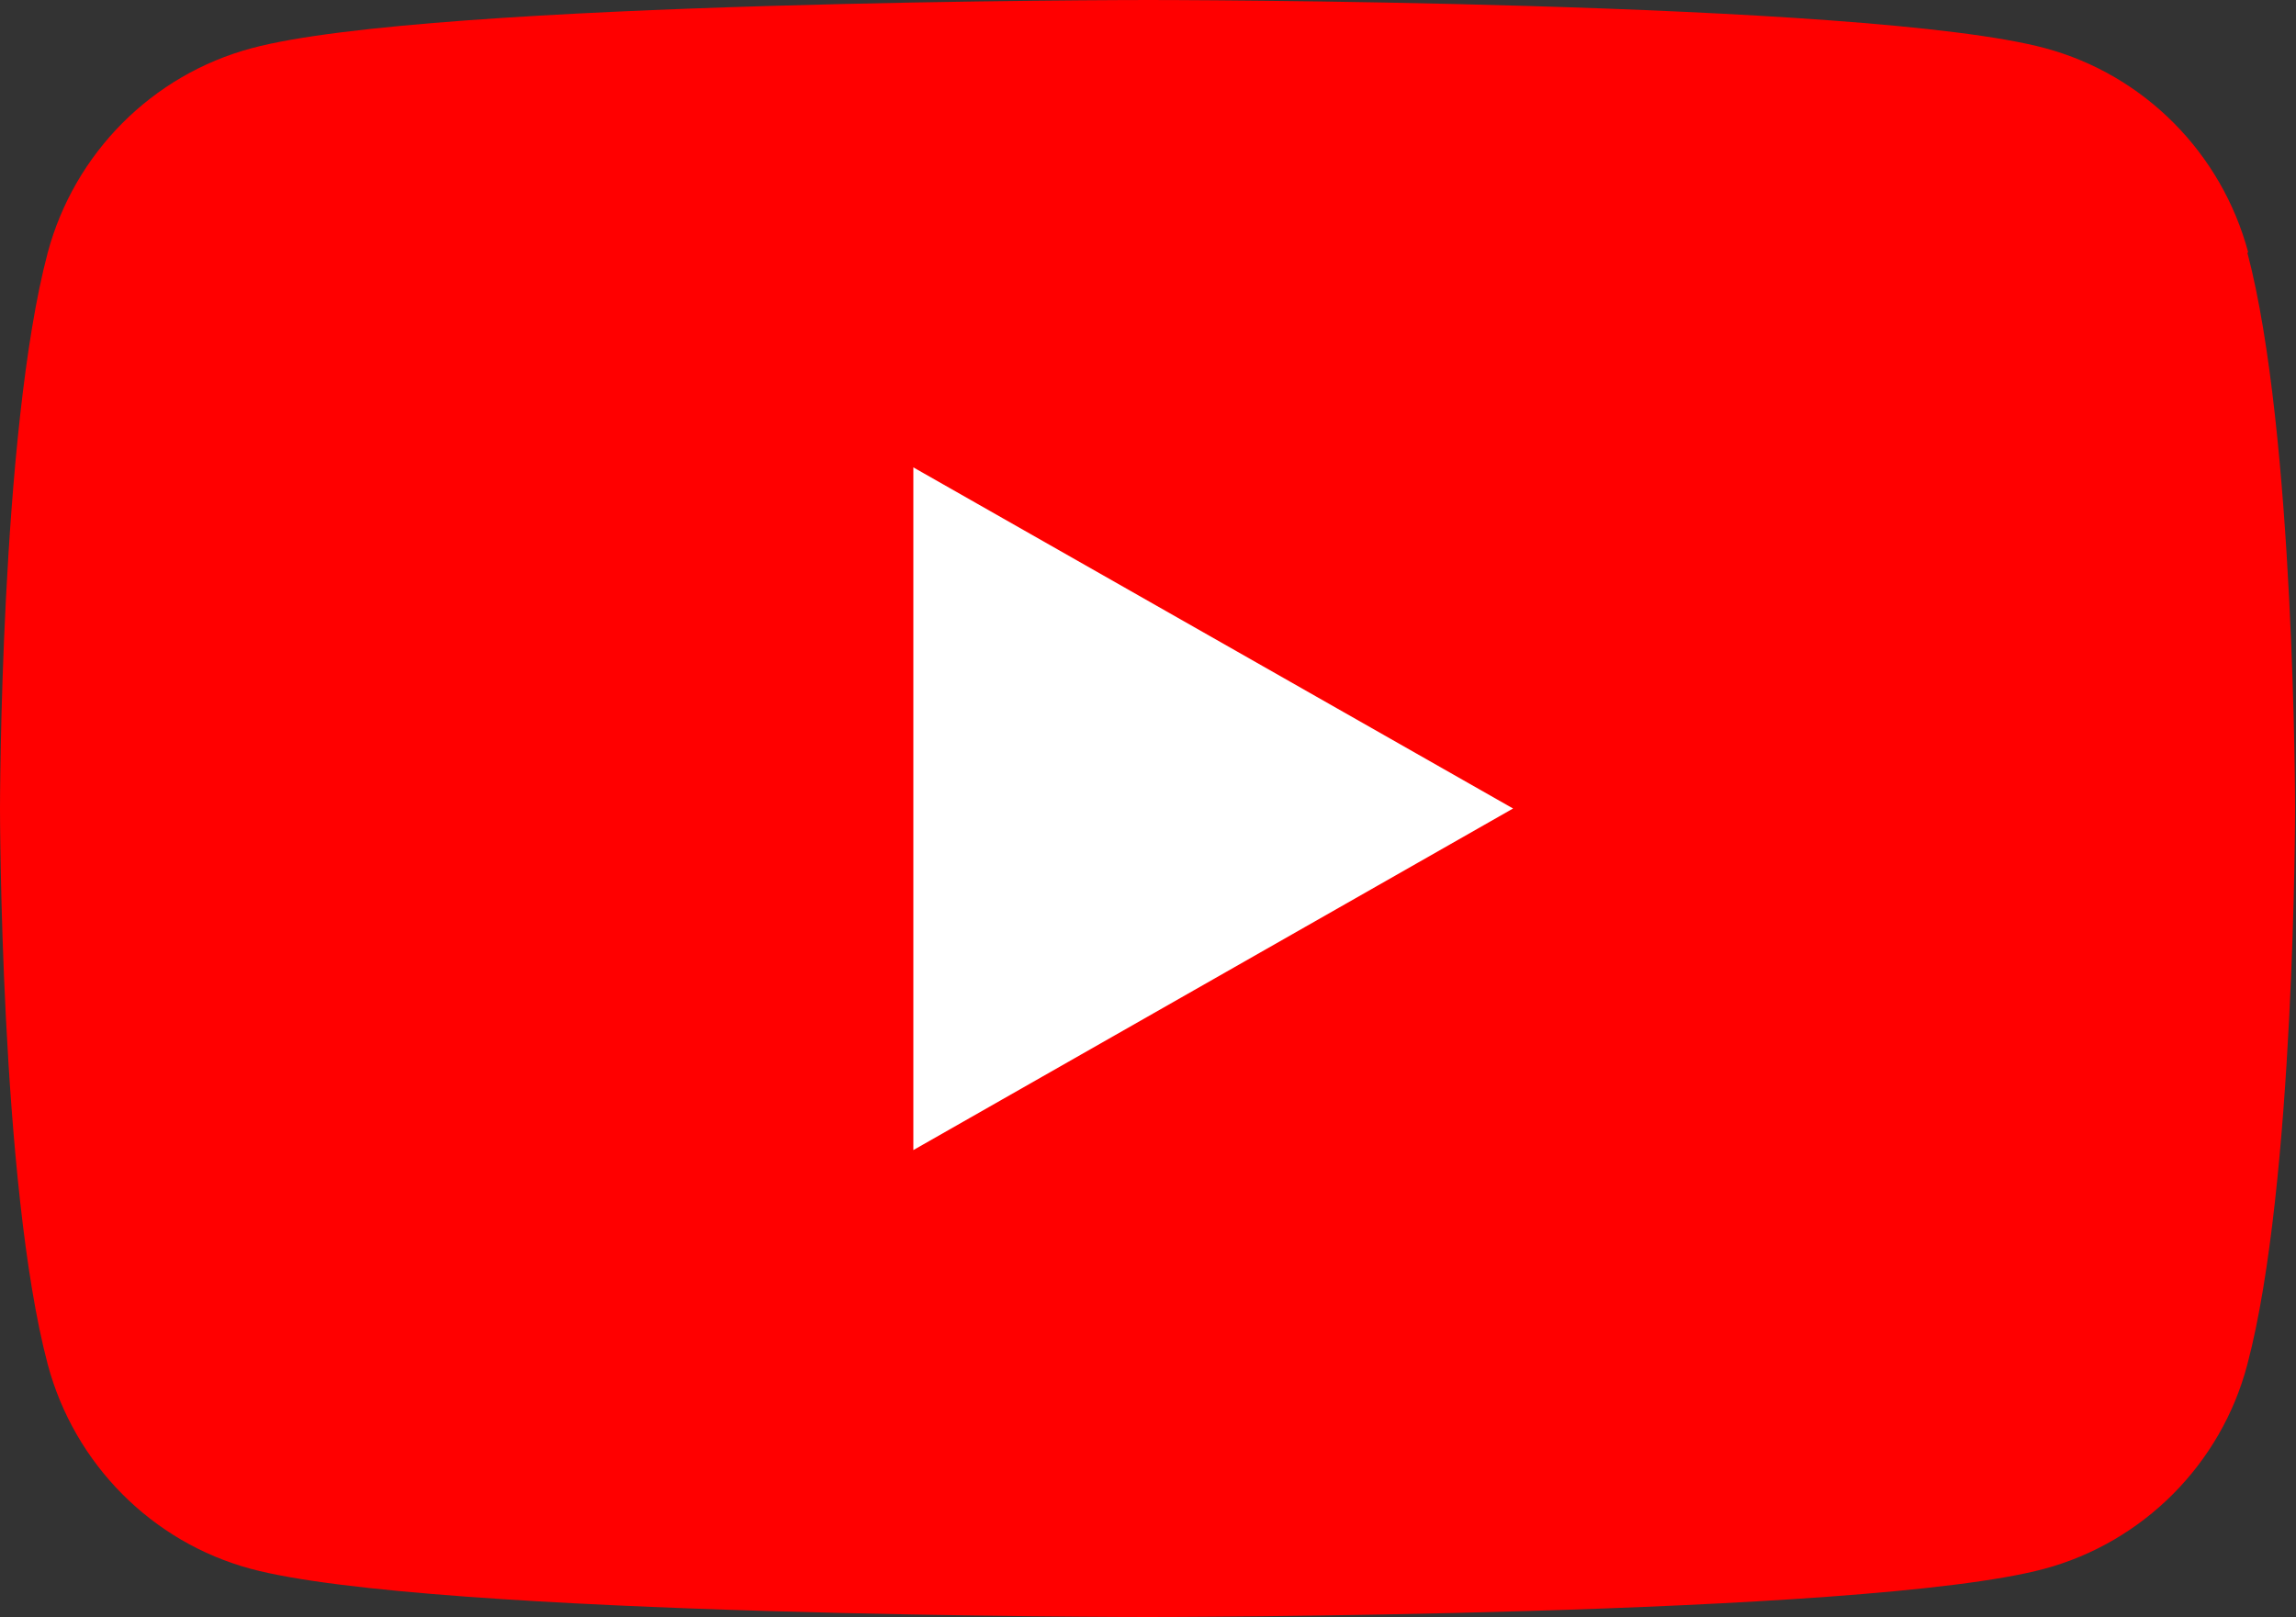
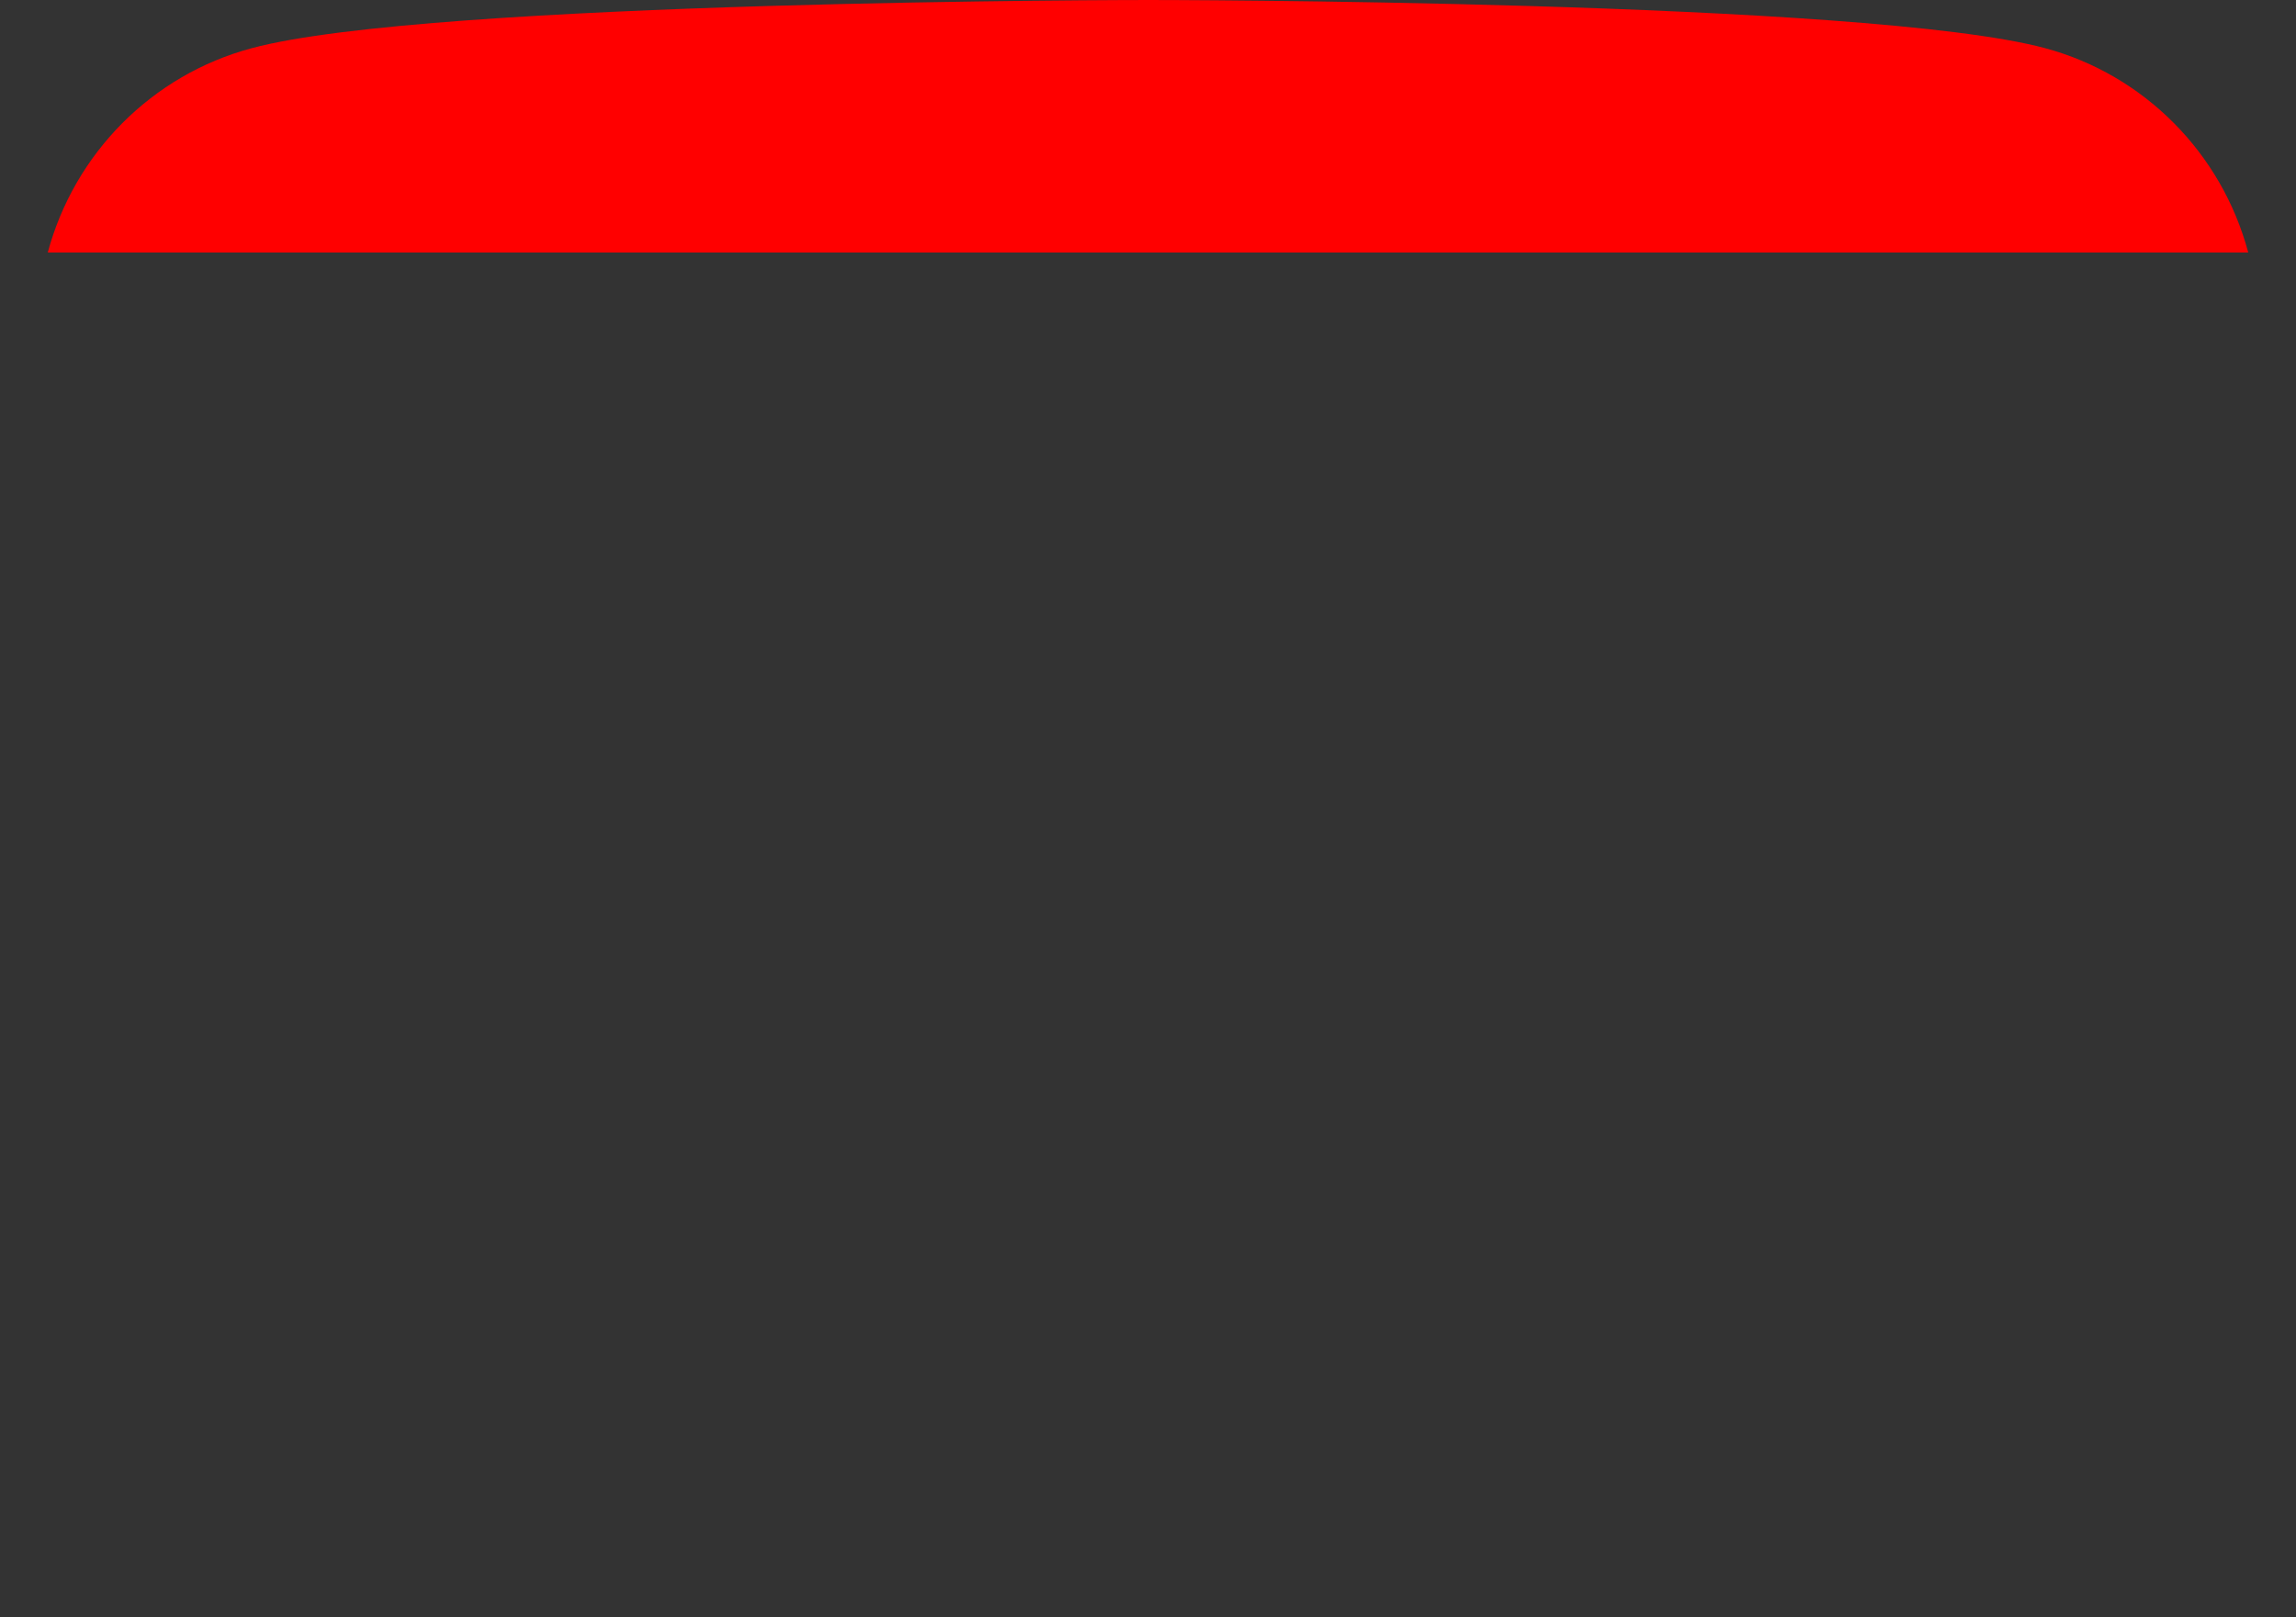
<svg xmlns="http://www.w3.org/2000/svg" id="uuid-03f0a271-74c7-40ba-b81c-d7881d222f29" width="50" height="35.23" viewBox="0 0 50 35.23">
  <rect x="0" y="0" width="50" height="35.23" fill="#333333" stroke="none" />
  <defs>
    <style>.uuid-2775d5a8-0676-4459-a33e-6b88c352a95f{fill:#fff;}.uuid-25c63720-171a-4b5e-9440-386bd5566f5b{fill:red;}</style>
  </defs>
  <g id="uuid-ec9082f2-f990-4198-8448-8a57d413554b">
-     <path class="uuid-25c63720-171a-4b5e-9440-386bd5566f5b" d="M48.96,5.5c-.58-2.17-2.27-3.87-4.42-4.45-3.9-1.05-19.53-1.05-19.53-1.05,0,0-15.64,0-19.53,1.05C3.31,1.63,1.62,3.34,1.04,5.5c-1.04,3.92-1.04,12.11-1.04,12.11,0,0,0,8.19,1.04,12.11.58,2.17,2.27,3.87,4.42,4.45,3.9,1.05,19.53,1.05,19.53,1.05,0,0,15.64,0,19.53-1.05,2.15-.58,3.85-2.28,4.42-4.45,1.04-3.92,1.04-12.11,1.04-12.11,0,0,0-8.19-1.04-12.11Z" />
-     <polygon class="uuid-2775d5a8-0676-4459-a33e-6b88c352a95f" points="19.89 25.05 32.95 17.61 19.89 10.18 19.89 25.05" />
+     <path class="uuid-25c63720-171a-4b5e-9440-386bd5566f5b" d="M48.96,5.5c-.58-2.17-2.27-3.87-4.42-4.45-3.9-1.05-19.53-1.05-19.53-1.05,0,0-15.64,0-19.53,1.05C3.31,1.63,1.62,3.34,1.04,5.5Z" />
  </g>
</svg>